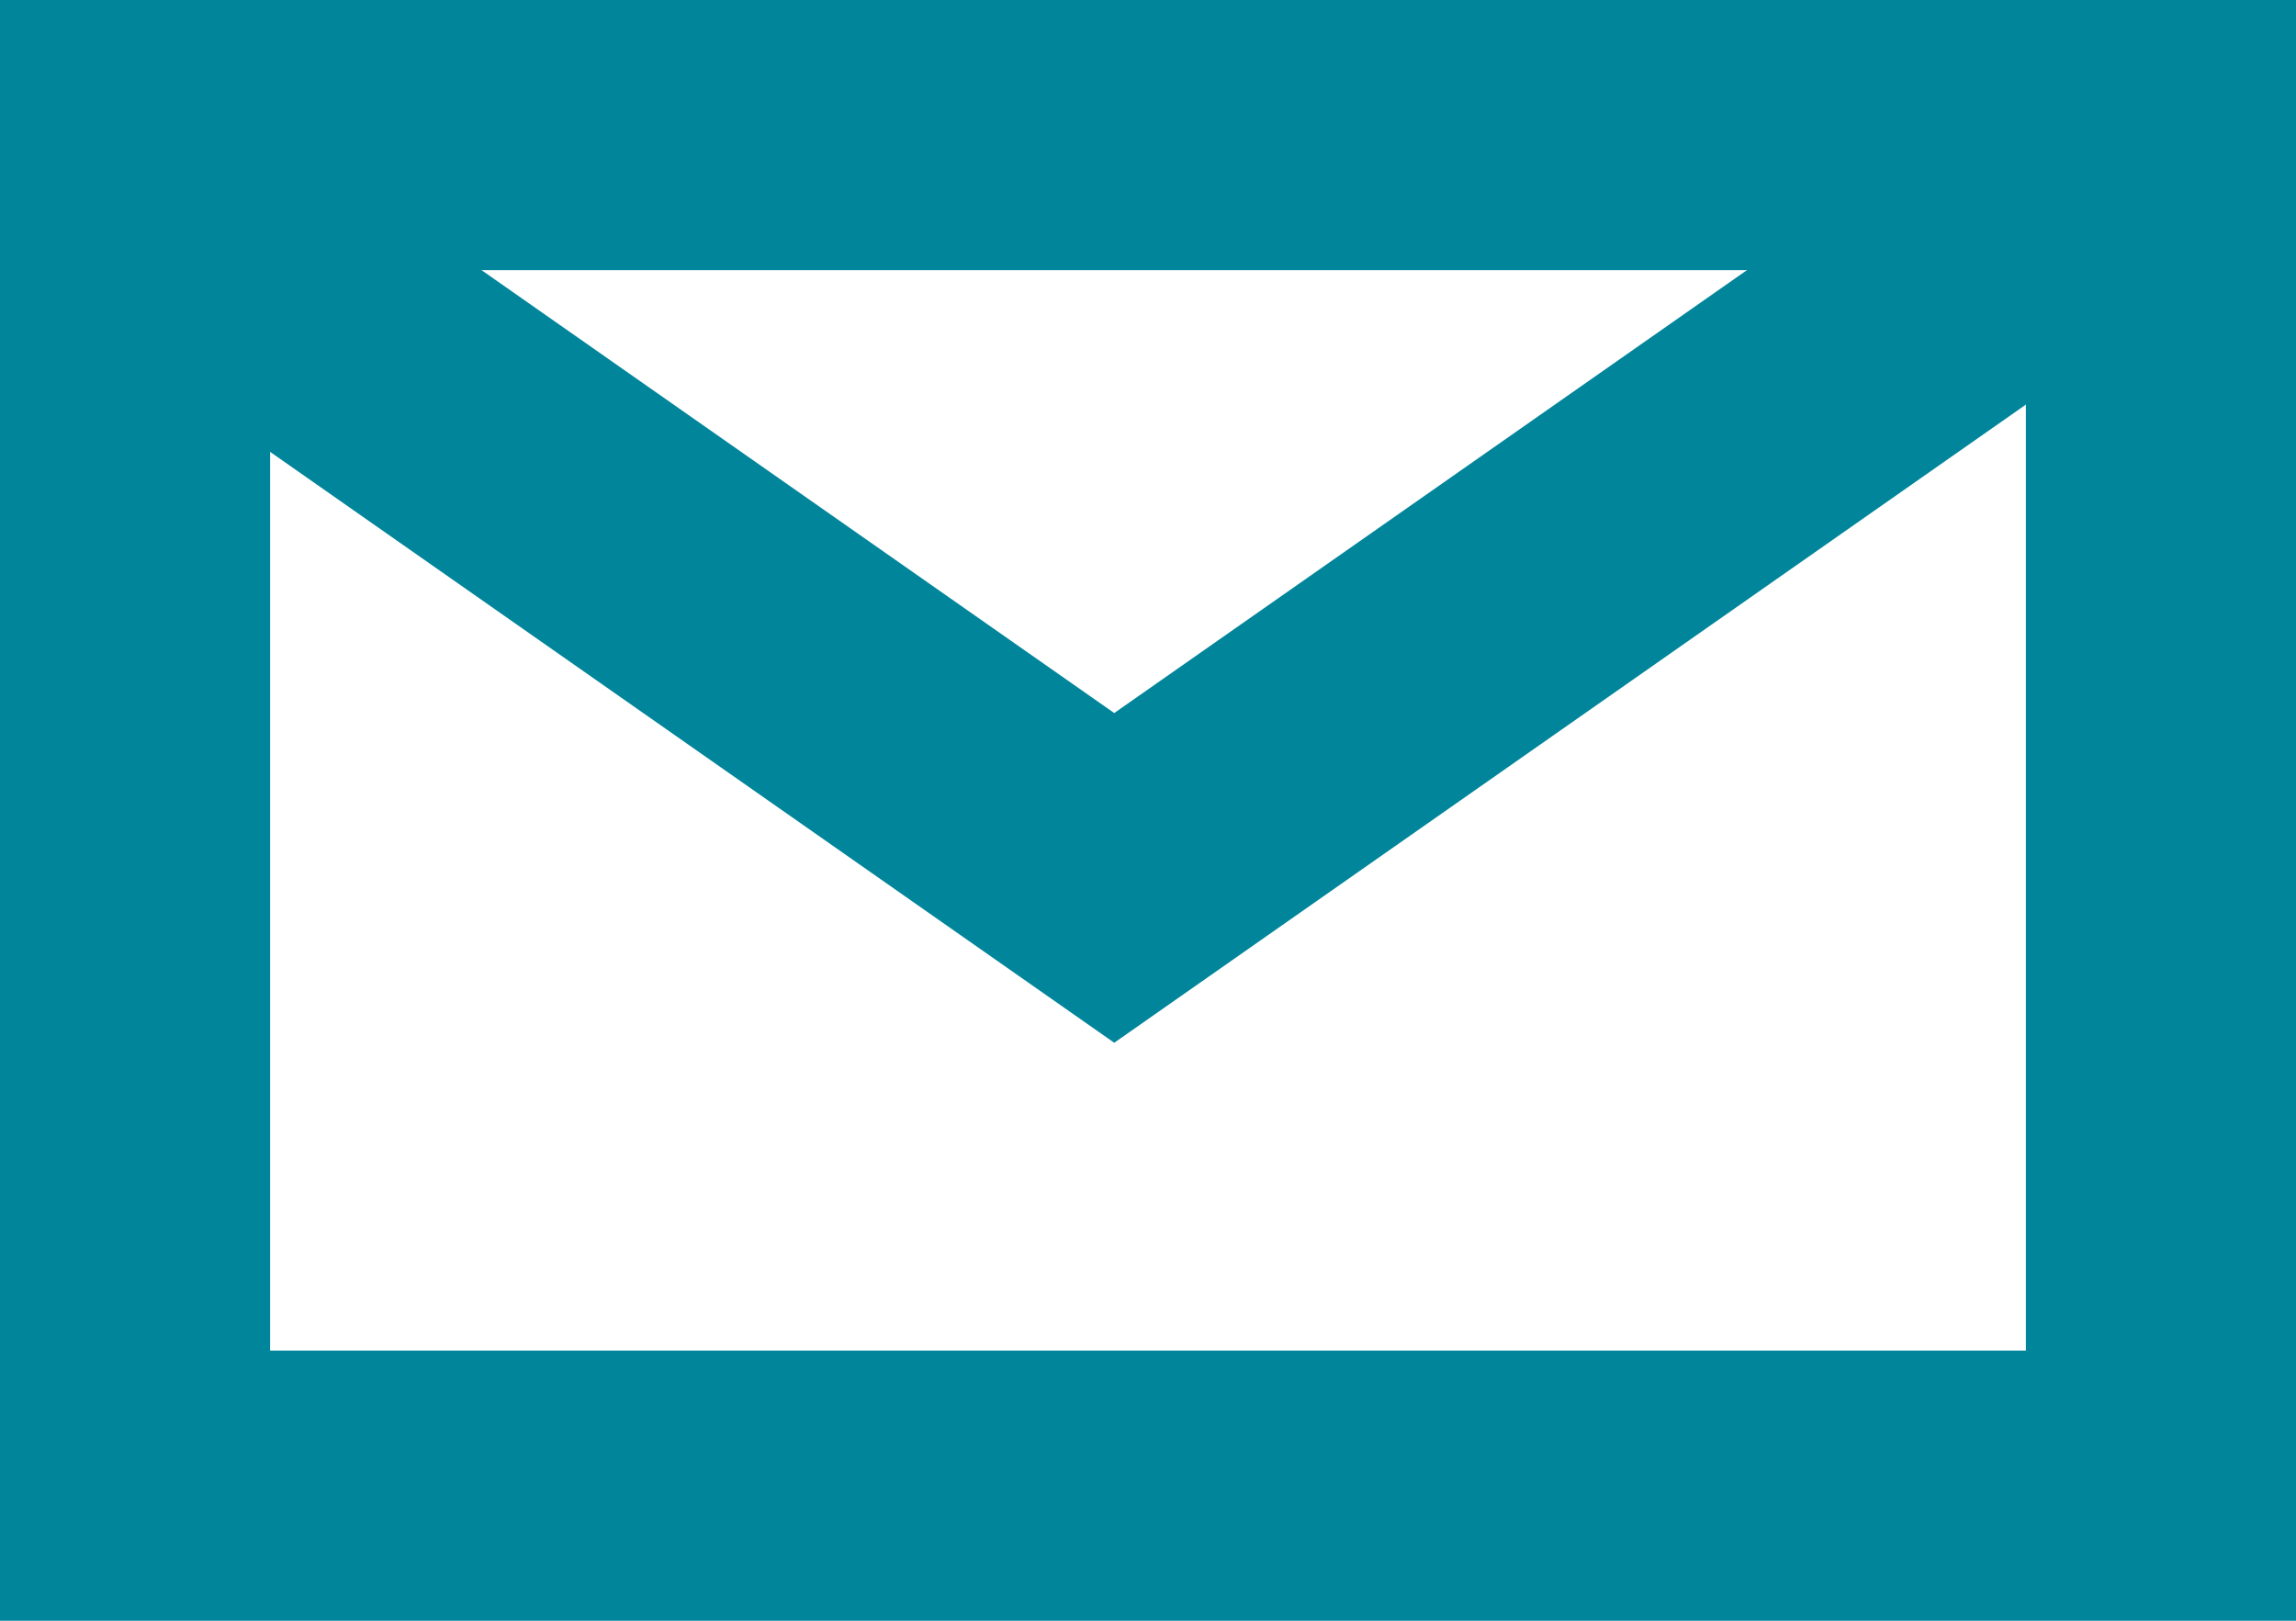
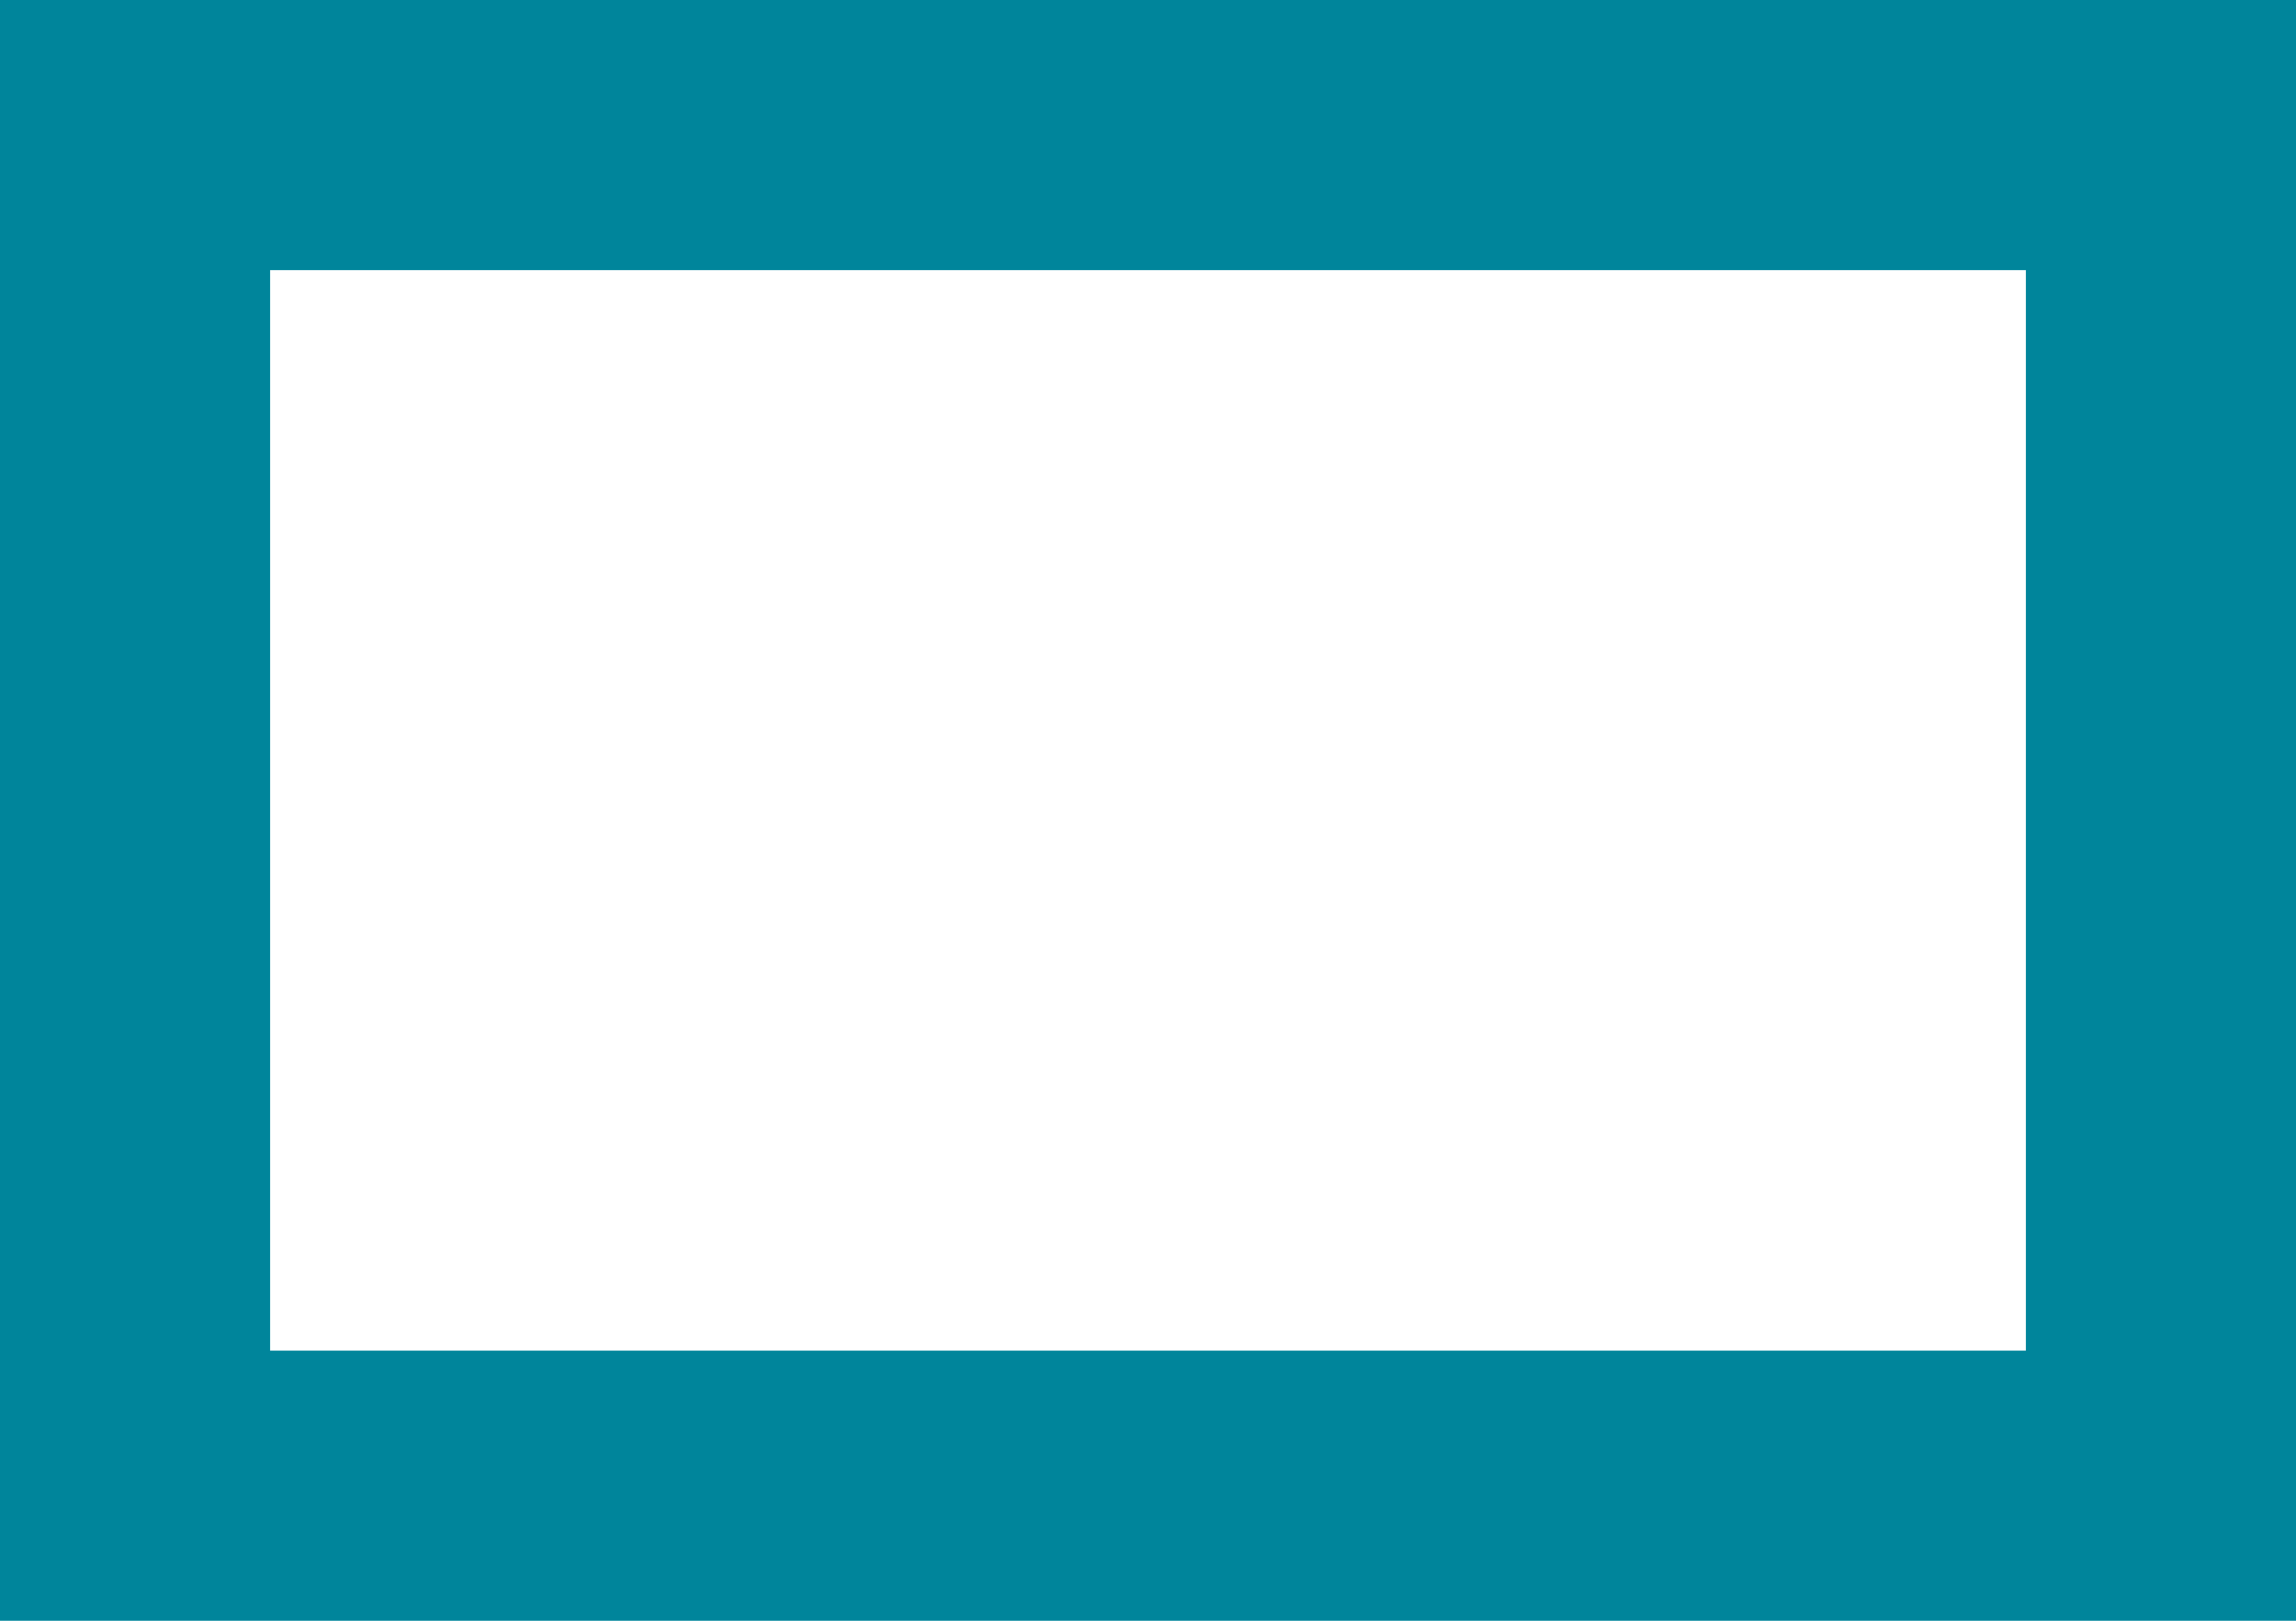
<svg xmlns="http://www.w3.org/2000/svg" viewBox="0 0 17 12" width="17px" aria-hidden="true">
  <g id="Gruppe_299" data-name="Gruppe 299" transform="translate(-48.5 -28.5)">
-     <path class="icon__path" d="M64.25,29.75,56.75,35l-7.5-5.25" fill="none" stroke="#00859b" stroke-miterlimit="10" stroke-width="2" />
    <rect class="icon__path" width="15" height="10" transform="translate(49.5 29.5)" fill="none" stroke="#00859b" stroke-miterlimit="10" stroke-width="2" />
  </g>
</svg>